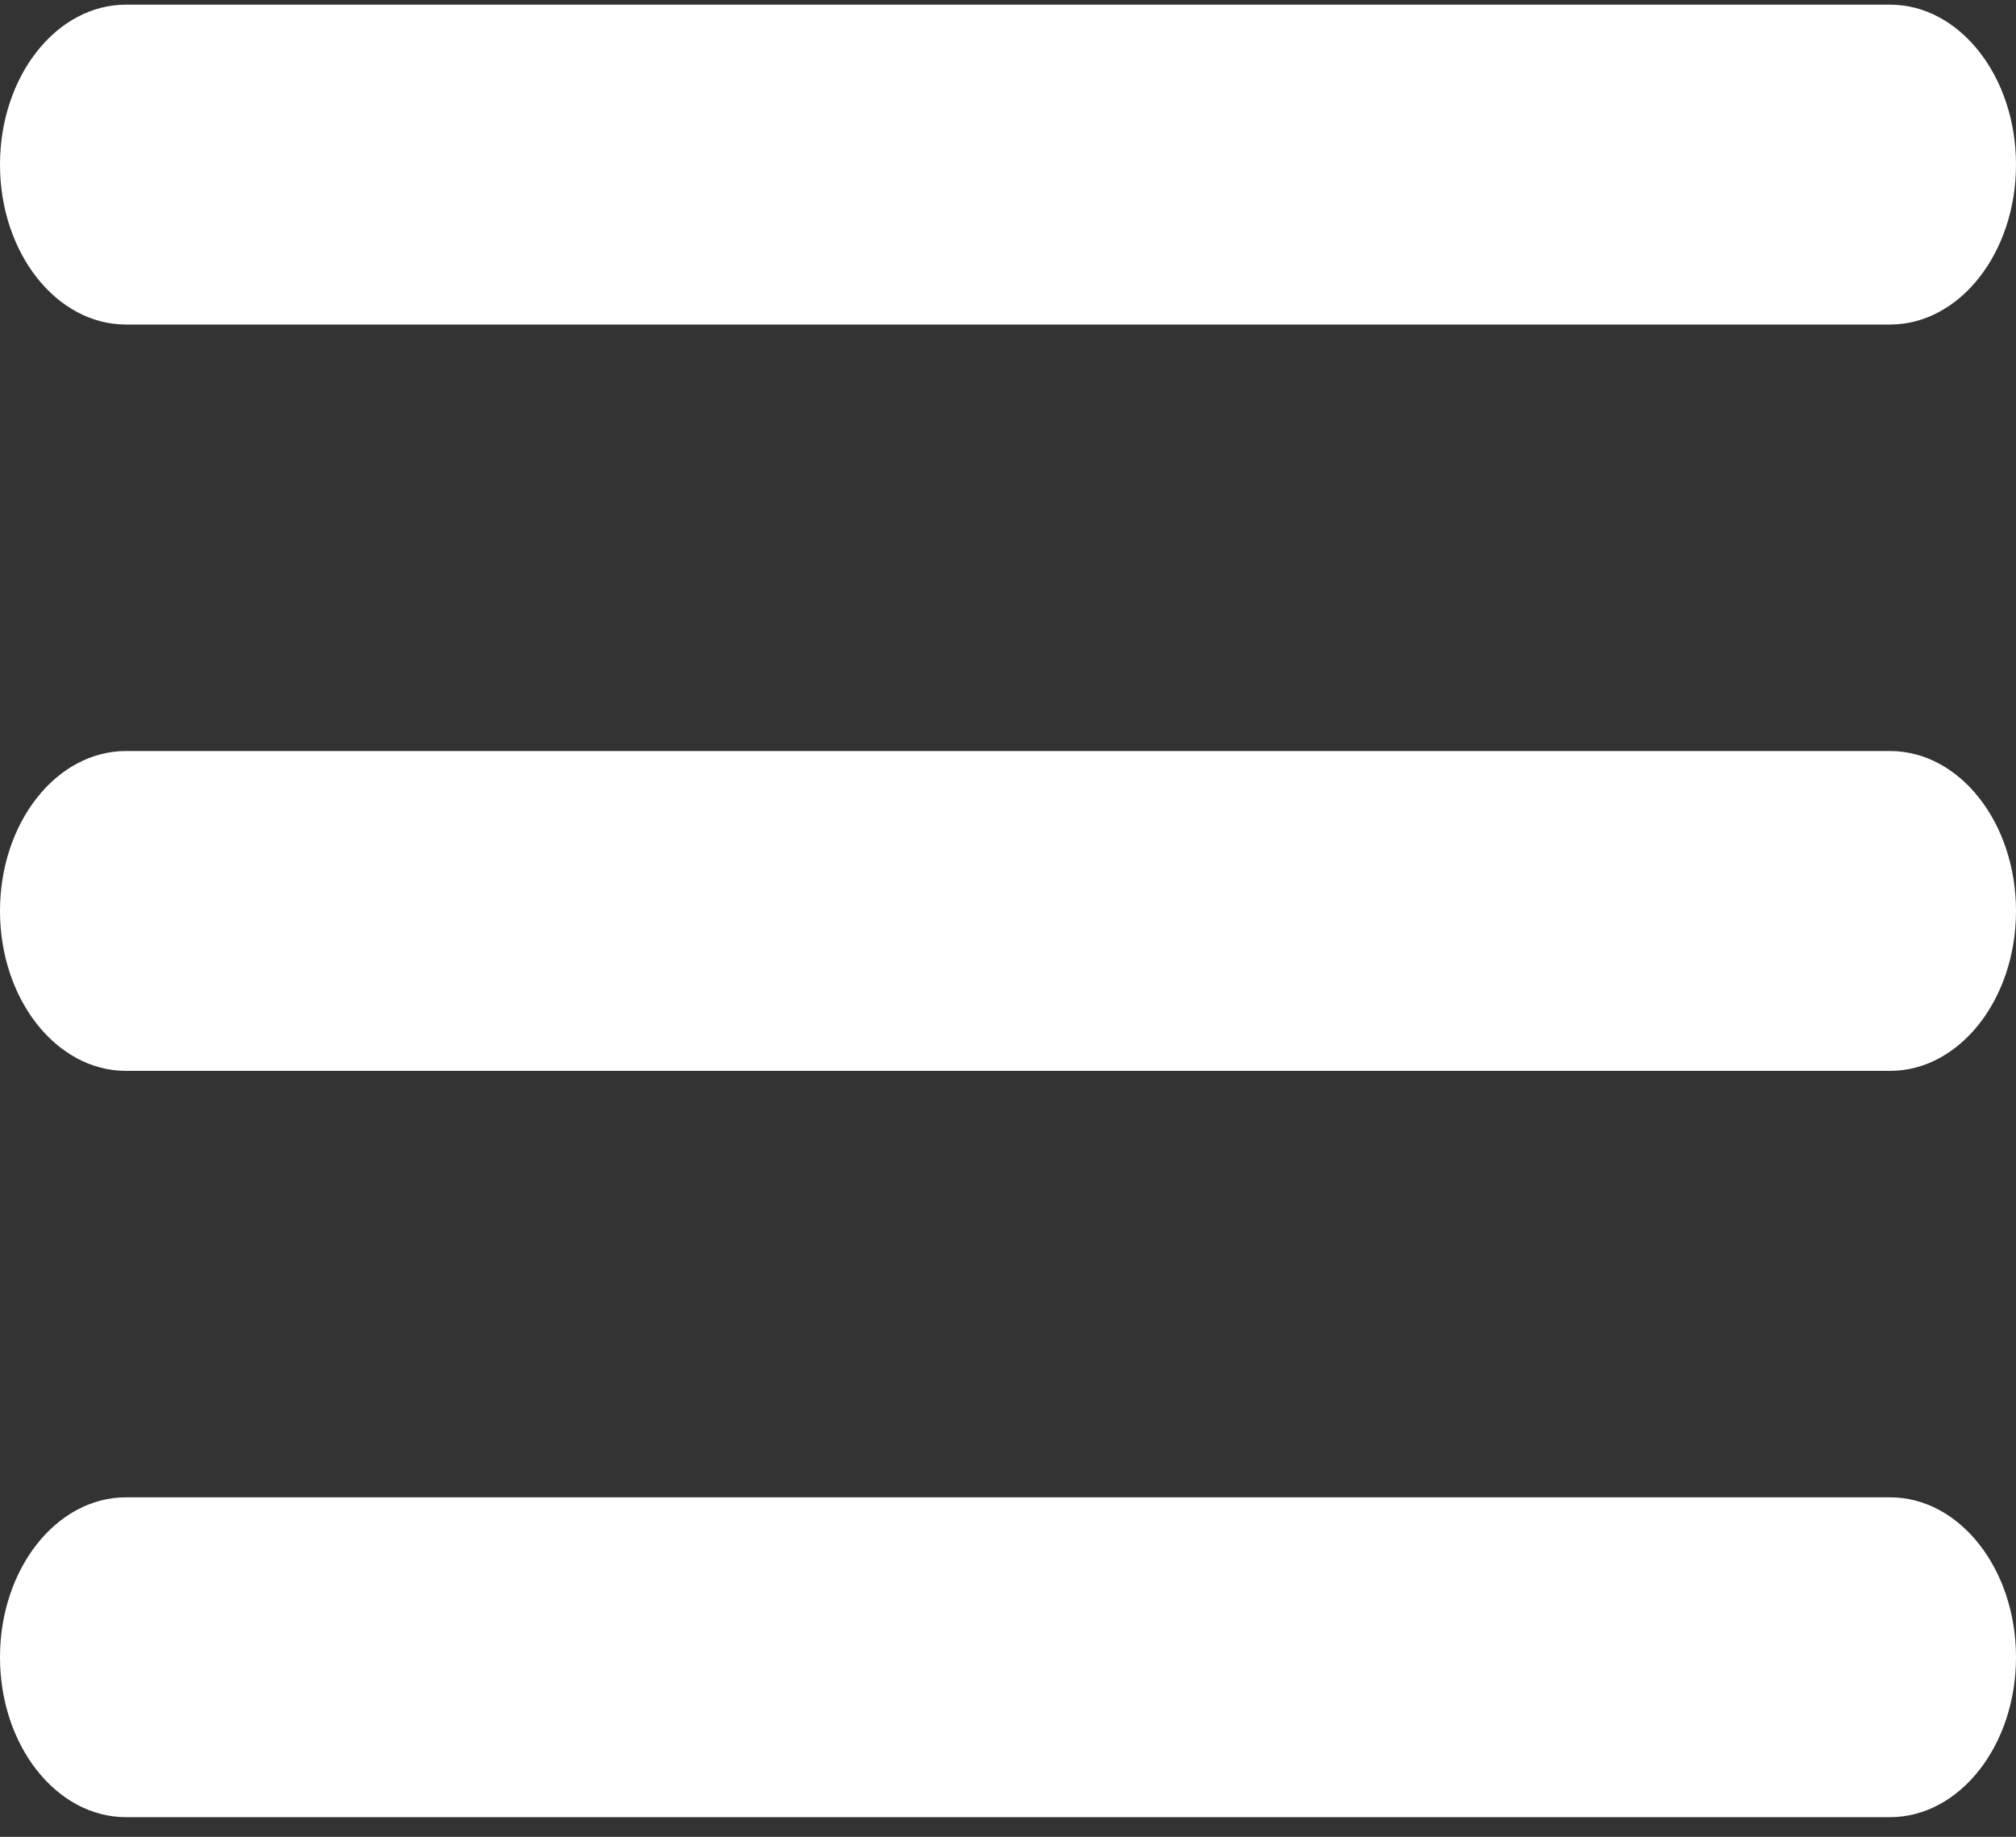
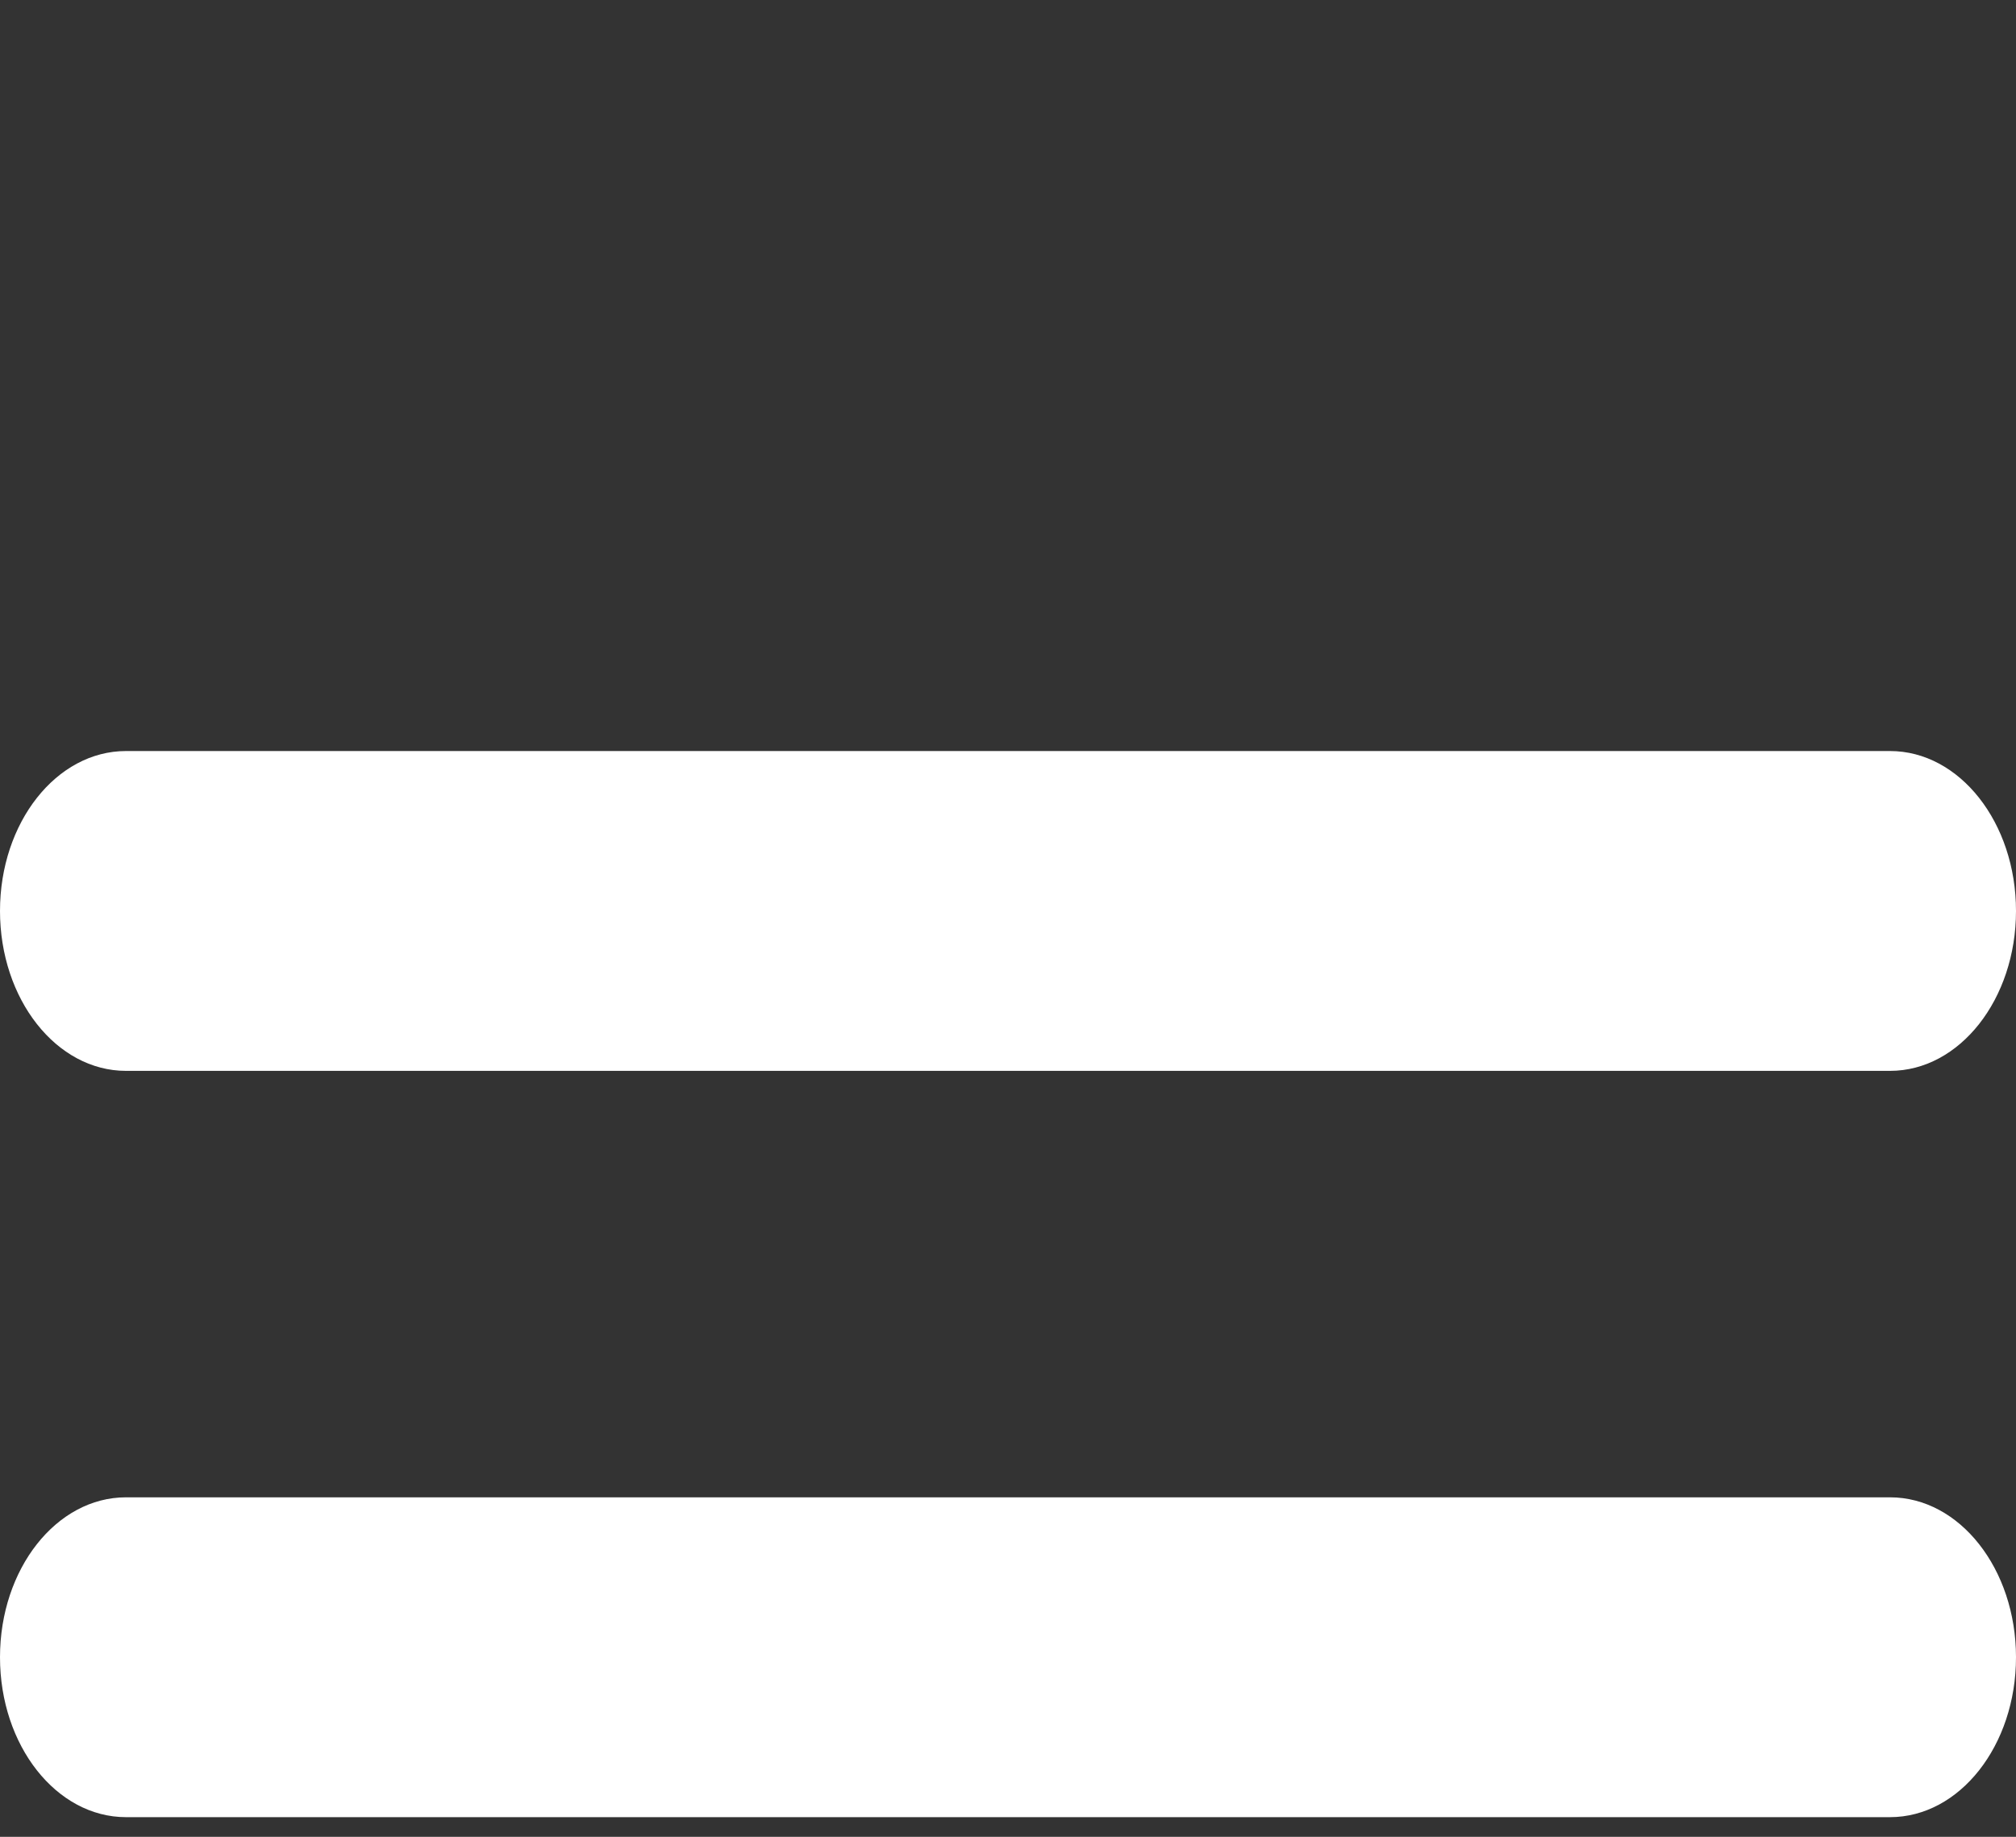
<svg xmlns="http://www.w3.org/2000/svg" width="45" height="41" viewBox="0 0 45 41" fill="none">
  <rect x="0" y="0" width="45" height="41" fill="#333333" stroke="none" />
  <path d="M42.188 16.764H2.812C1.259 16.764 0 18.362 0 20.333C0 22.305 1.259 23.903 2.812 23.903H42.188C43.741 23.903 45 22.305 45 20.333C45 18.362 43.741 16.764 42.188 16.764Z" fill="white" />
-   <path d="M2.812 7.244H42.188C43.741 7.244 45 5.646 45 3.674C45 1.703 43.741 0.104 42.188 0.104H2.812C1.259 0.104 0 1.703 0 3.674C0 5.646 1.259 7.244 2.812 7.244Z" fill="white" />
  <path d="M42.188 33.422H2.812C1.259 33.422 0 35.02 0 36.992C0 38.963 1.259 40.561 2.812 40.561H42.188C43.741 40.561 45 38.963 45 36.992C45 35.02 43.741 33.422 42.188 33.422Z" fill="white" />
</svg>